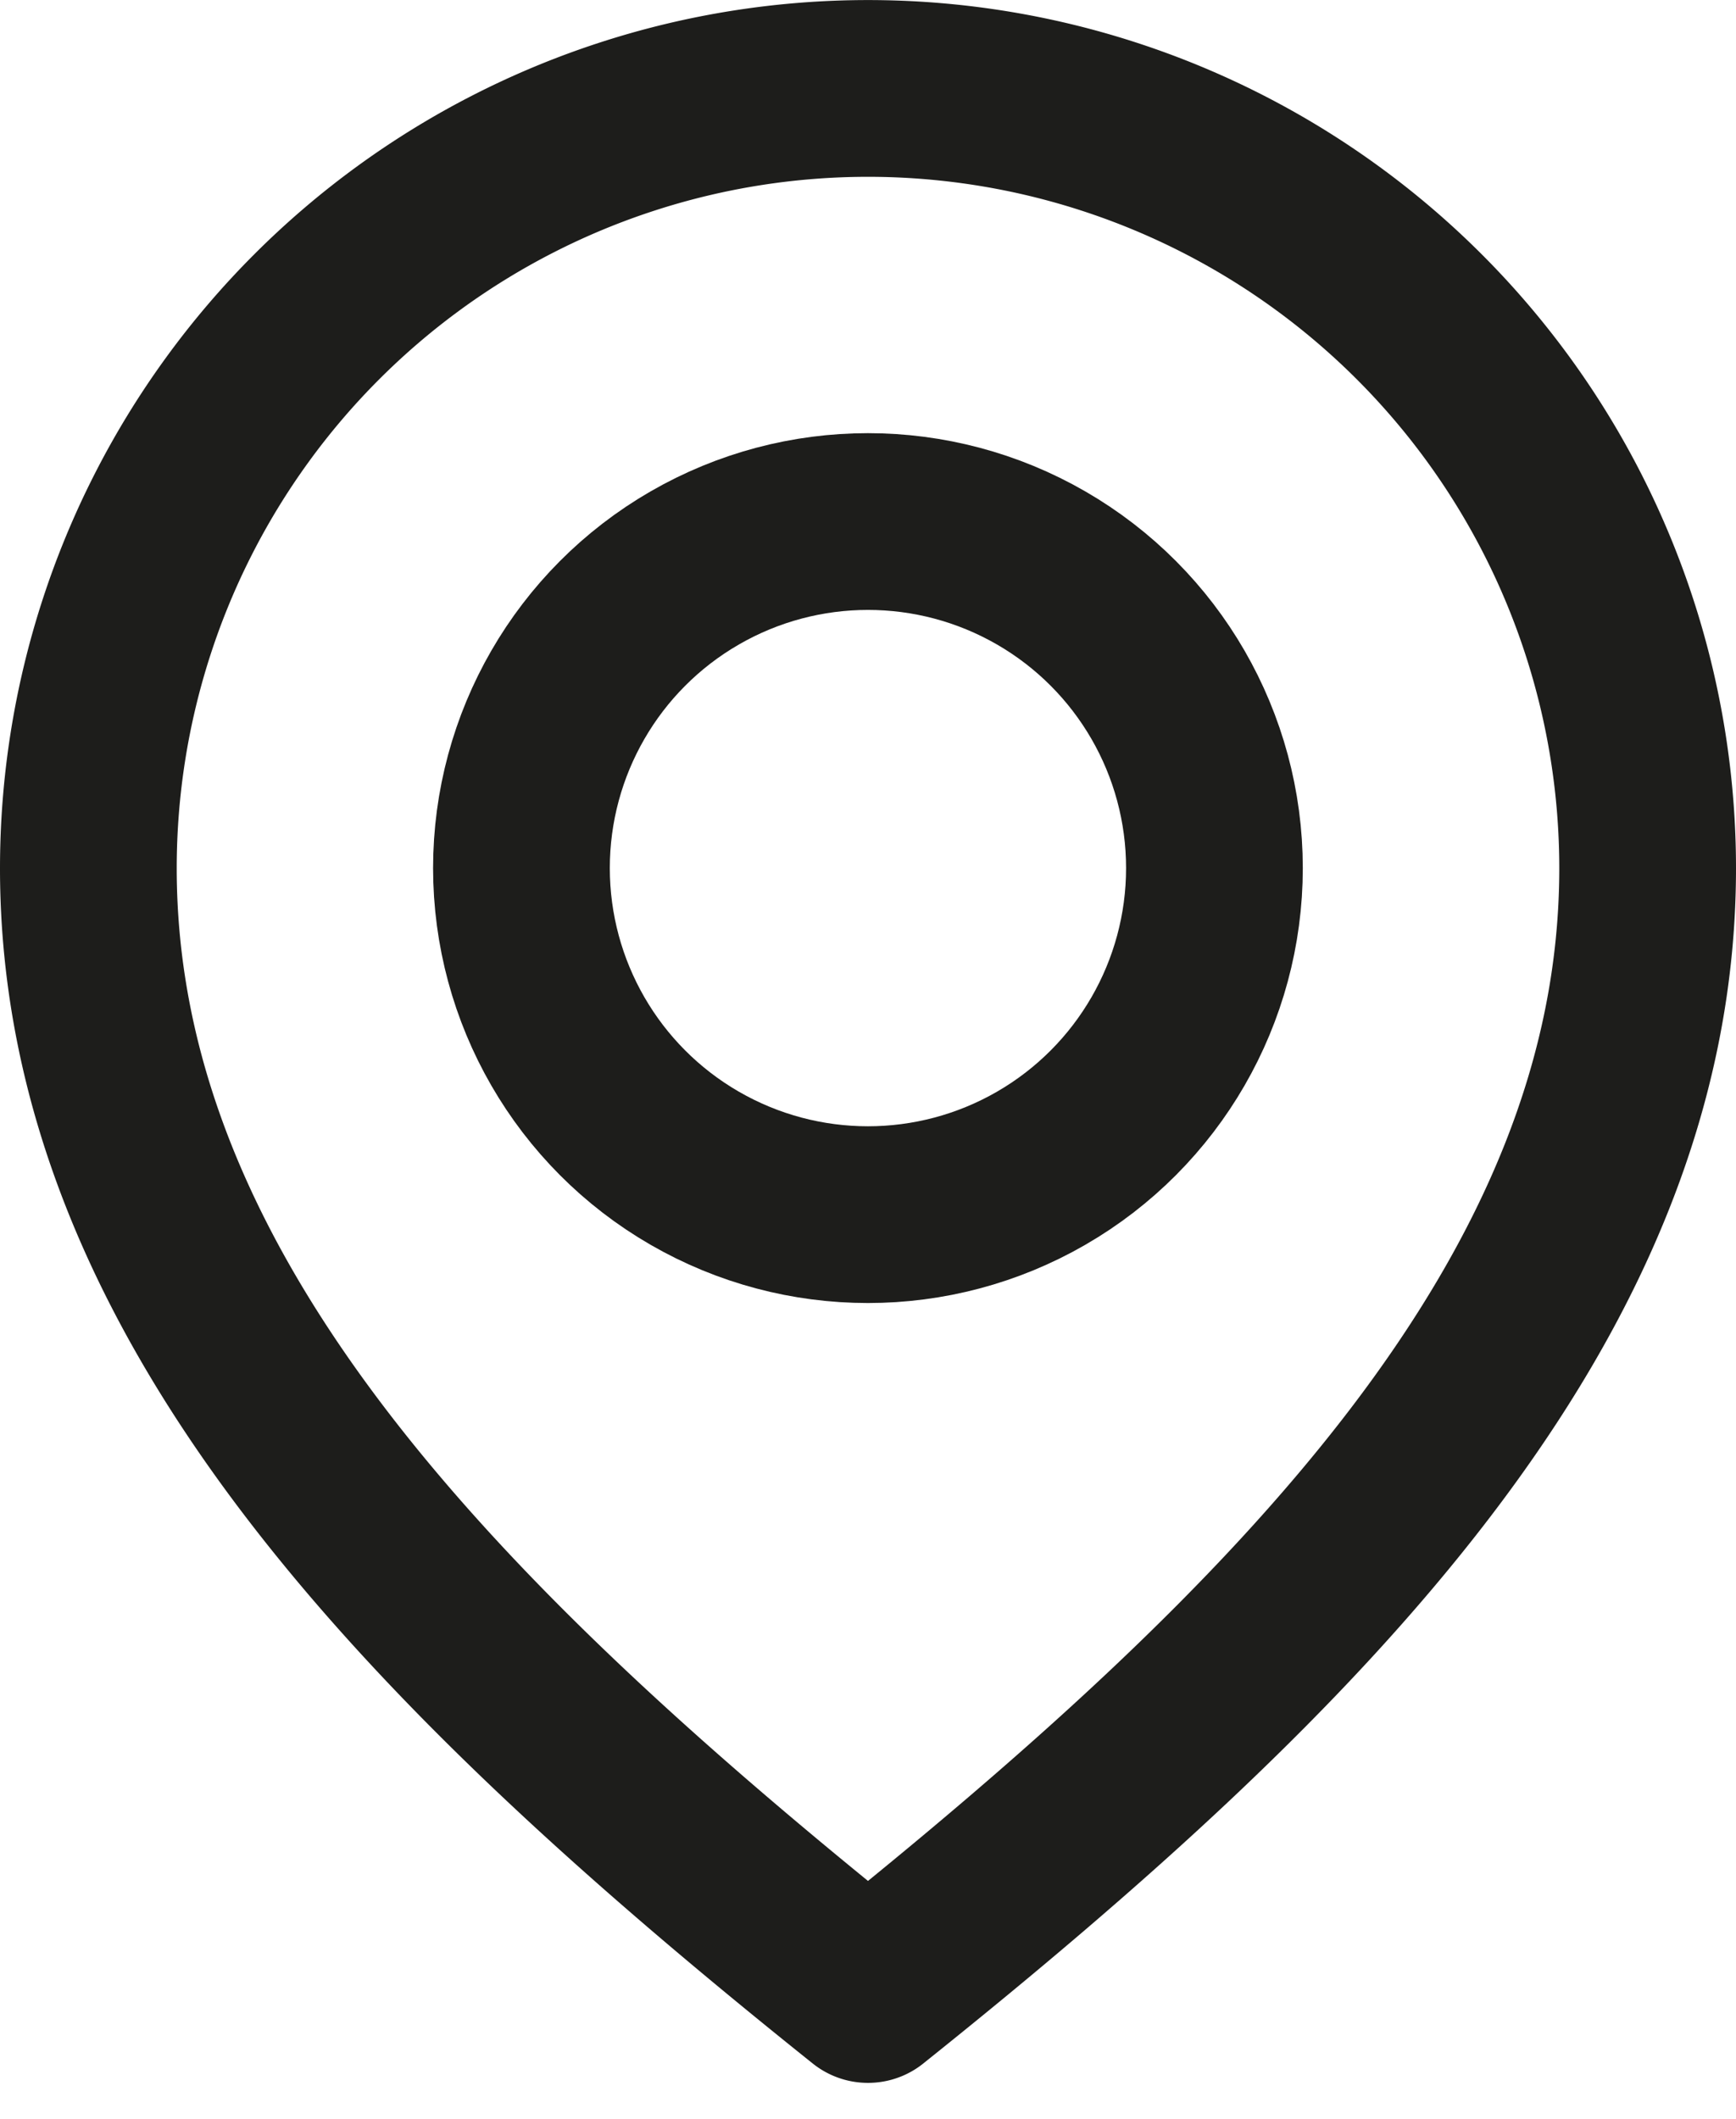
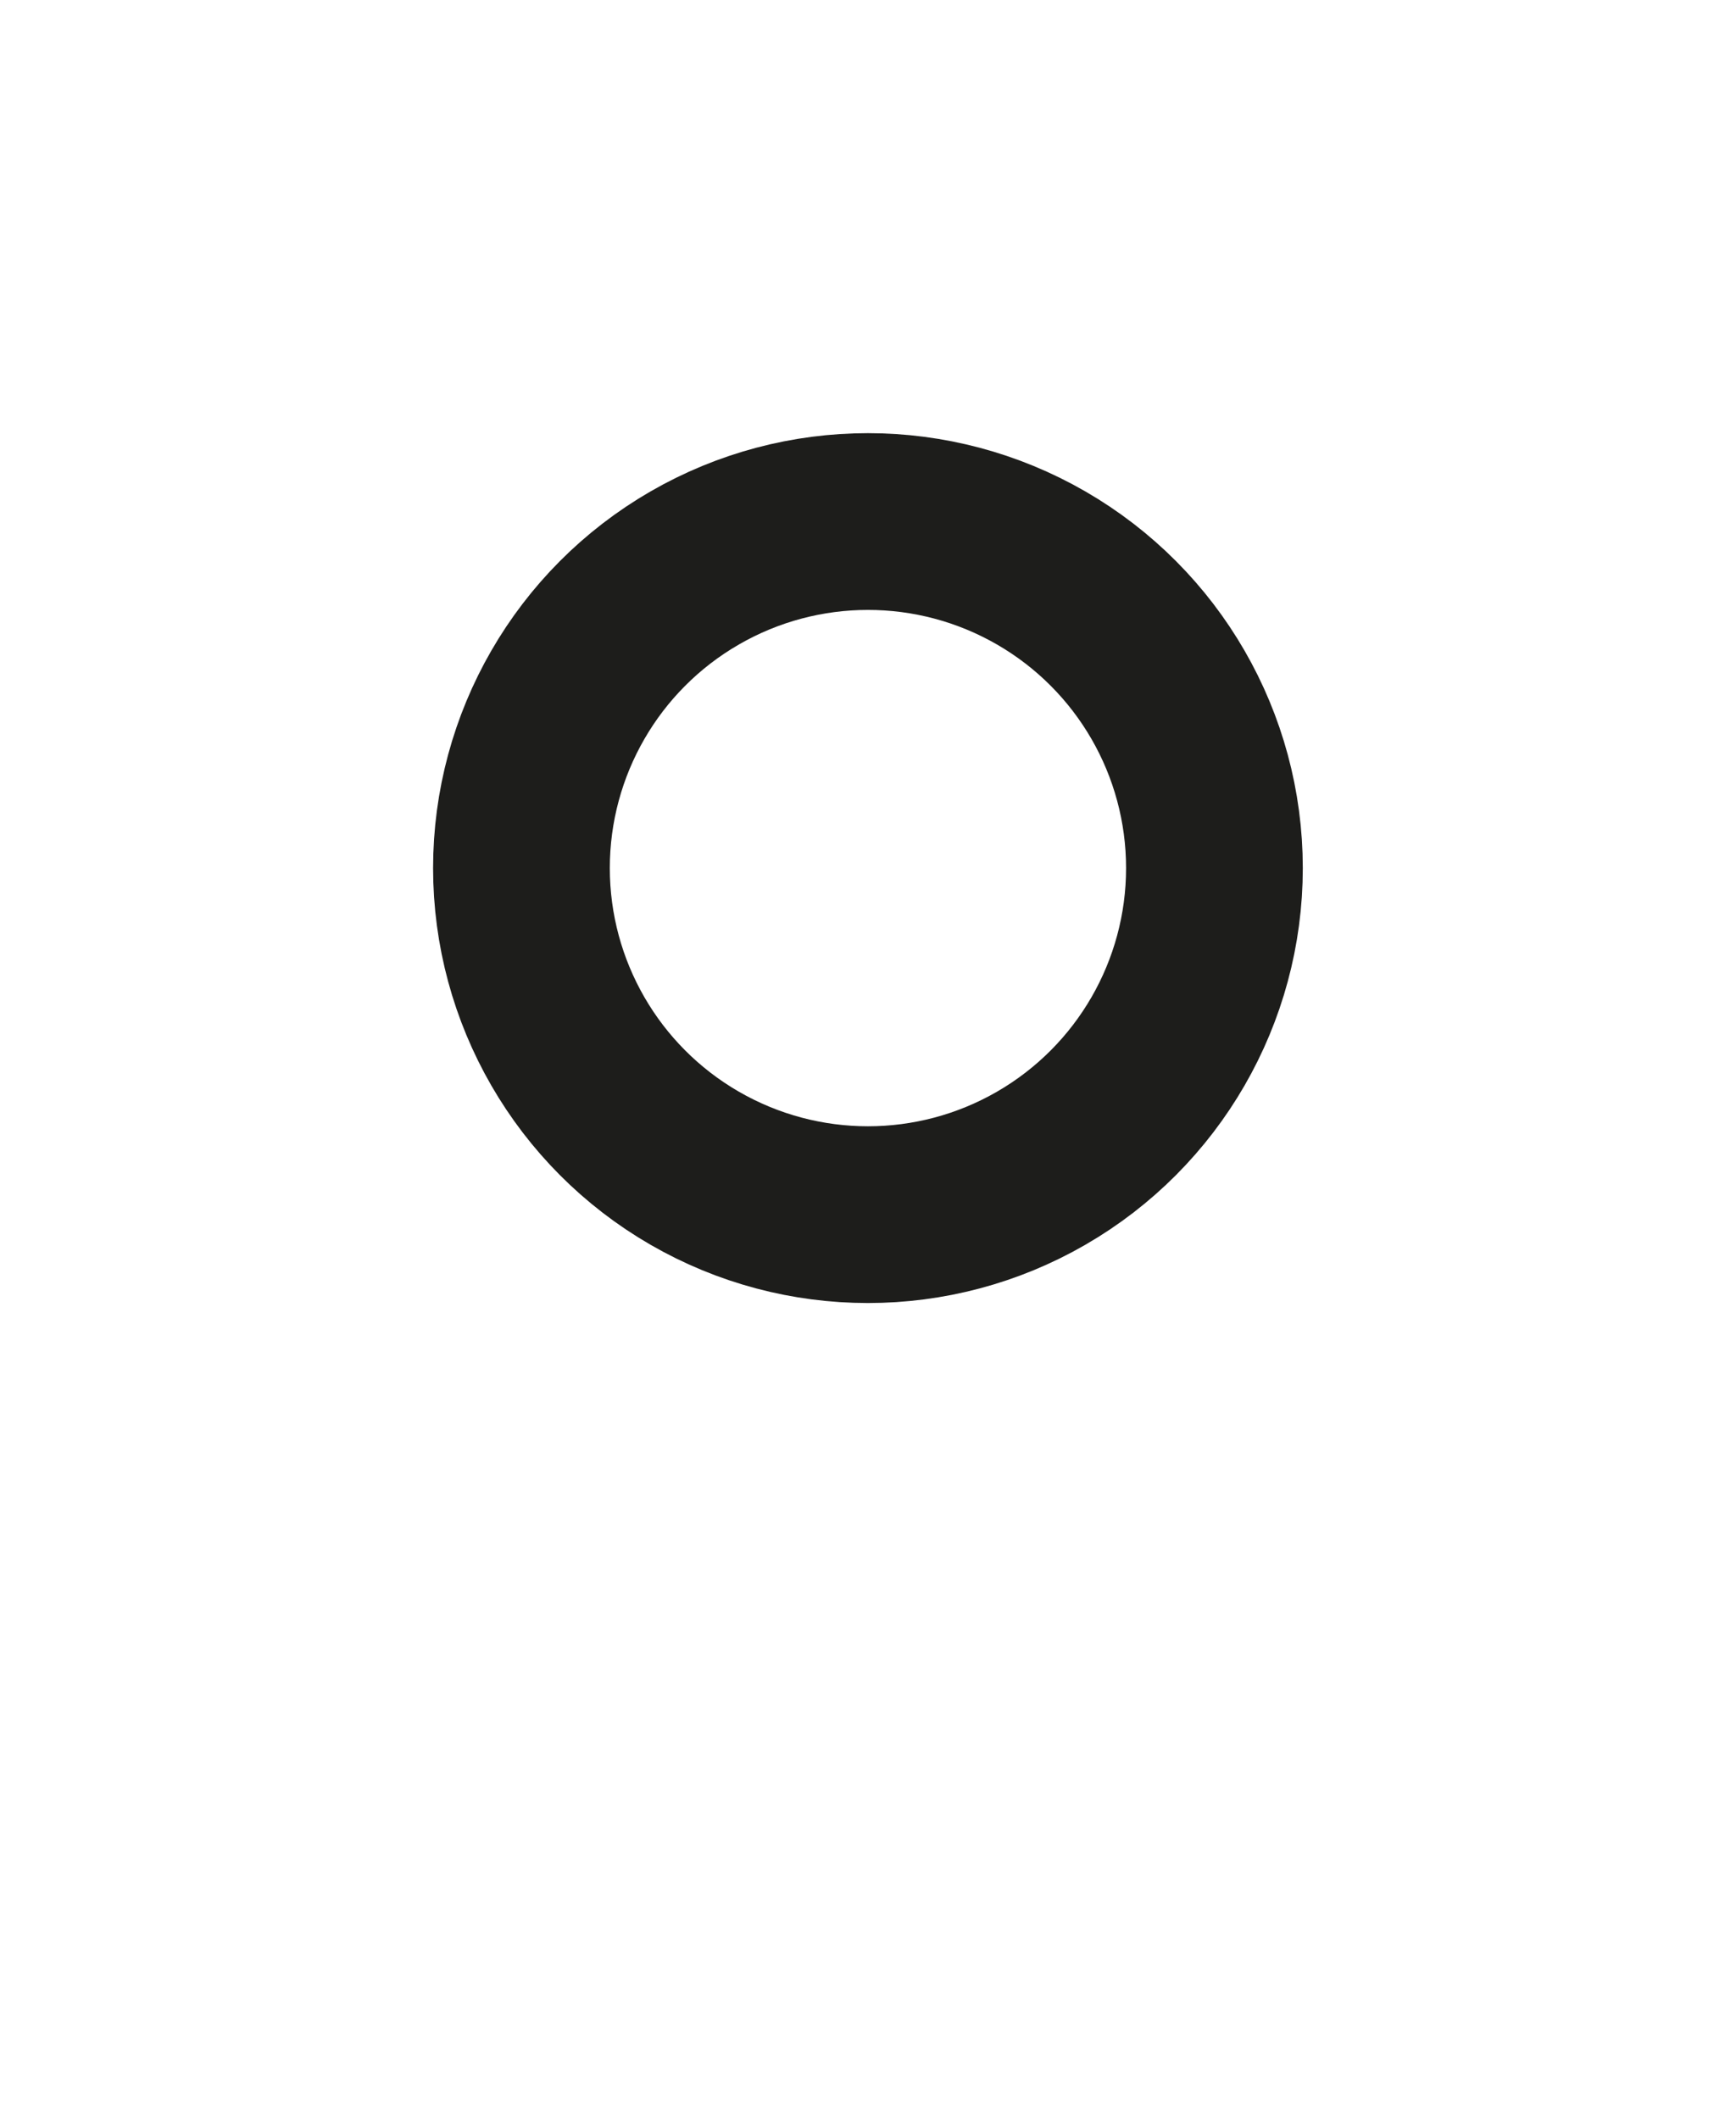
<svg xmlns="http://www.w3.org/2000/svg" width="14.735" height="17.98" viewBox="0 0 14.735 17.98">
  <g id="Groupe_14" data-name="Groupe 14" transform="translate(-1728.5 -187.5)">
-     <path id="Tracé_108" data-name="Tracé 108" d="M10.867,20.426c-3.676-2.941-6.617-5.9-6.617-9.558a6.617,6.617,0,0,1,13.235,0c0,3.655-2.941,6.617-6.617,9.558" transform="translate(1725 184)" fill="none" stroke="#1d1d1b" stroke-linecap="round" stroke-linejoin="round" stroke-width="1.5" />
    <circle id="Ellipse_1" data-name="Ellipse 1" cx="2.941" cy="2.941" r="2.941" transform="translate(1732.926 191.926)" fill="none" stroke="#1d1d1b" stroke-linecap="round" stroke-linejoin="round" stroke-width="1.5" />
  </g>
</svg>